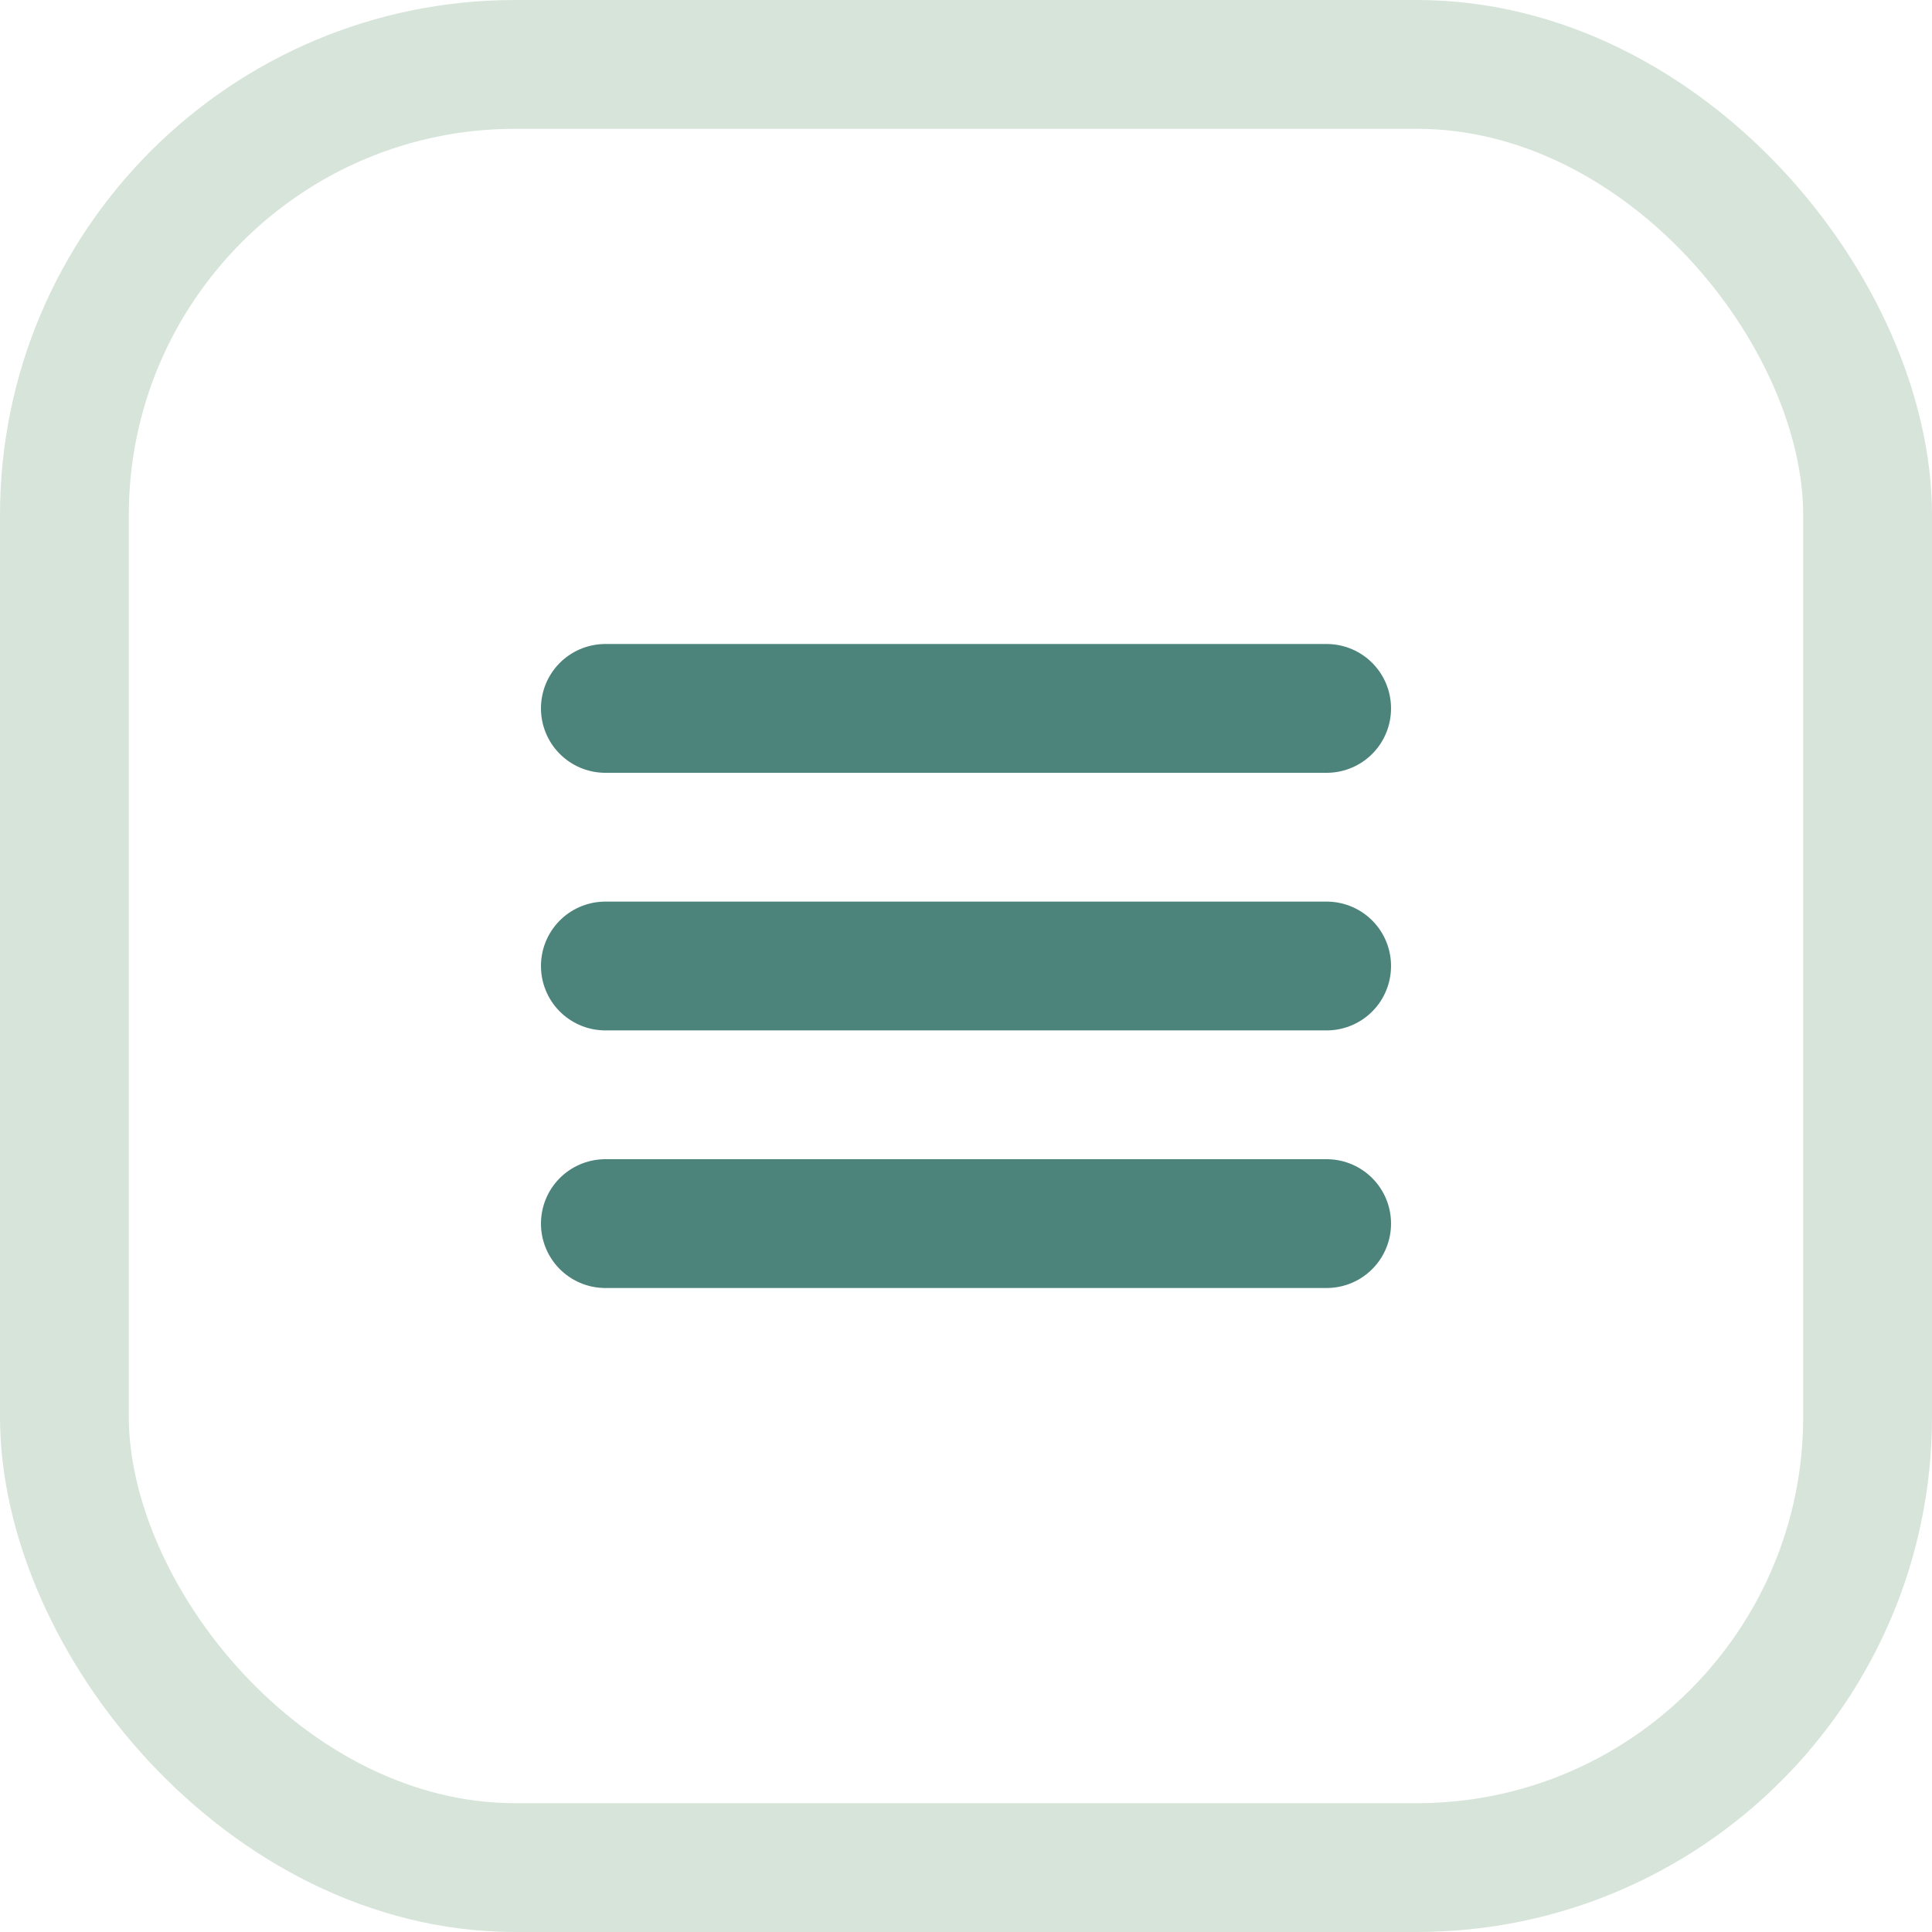
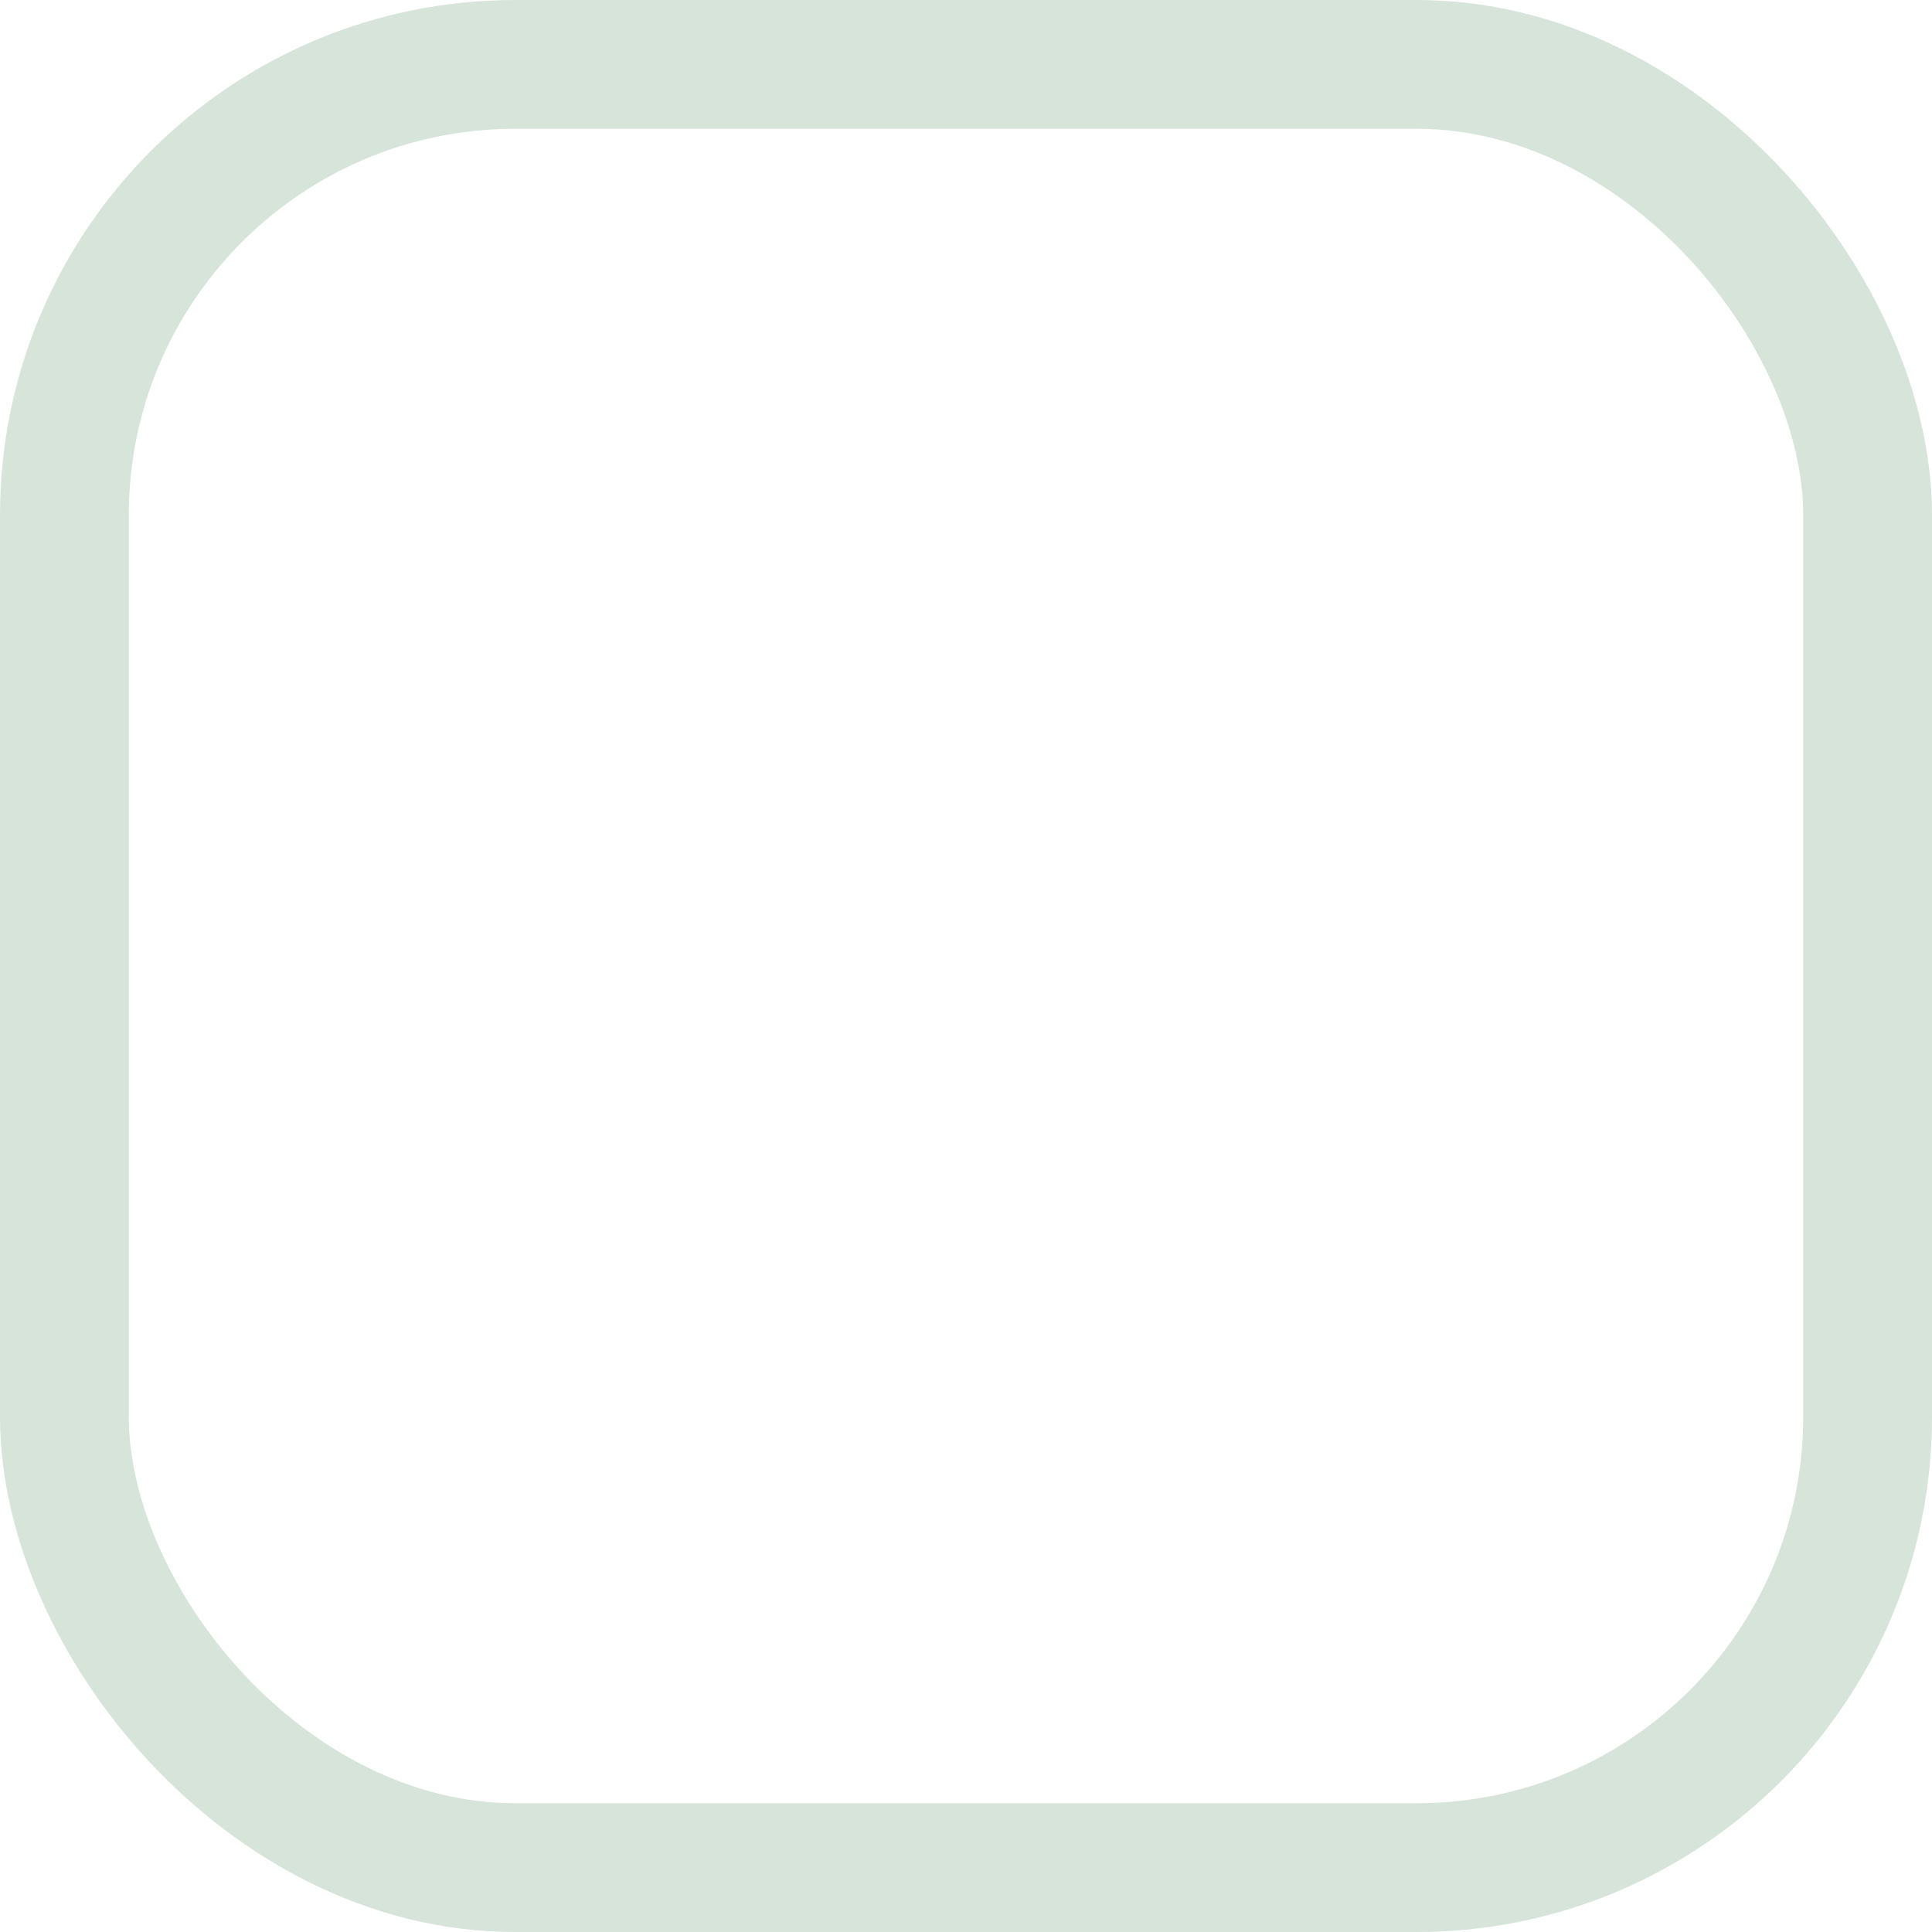
<svg xmlns="http://www.w3.org/2000/svg" width="30" height="30" viewBox="0 0 30 30" fill="none">
  <rect x="1" y="1" width="28" height="28" rx="7" stroke="#D7E4DA" stroke-width="2" />
-   <path d="M9.4 19H20.6M9.4 15H20.6M9.4 11H20.6" stroke="#4C847C" stroke-width="2" stroke-linecap="round" stroke-linejoin="round" />
</svg>